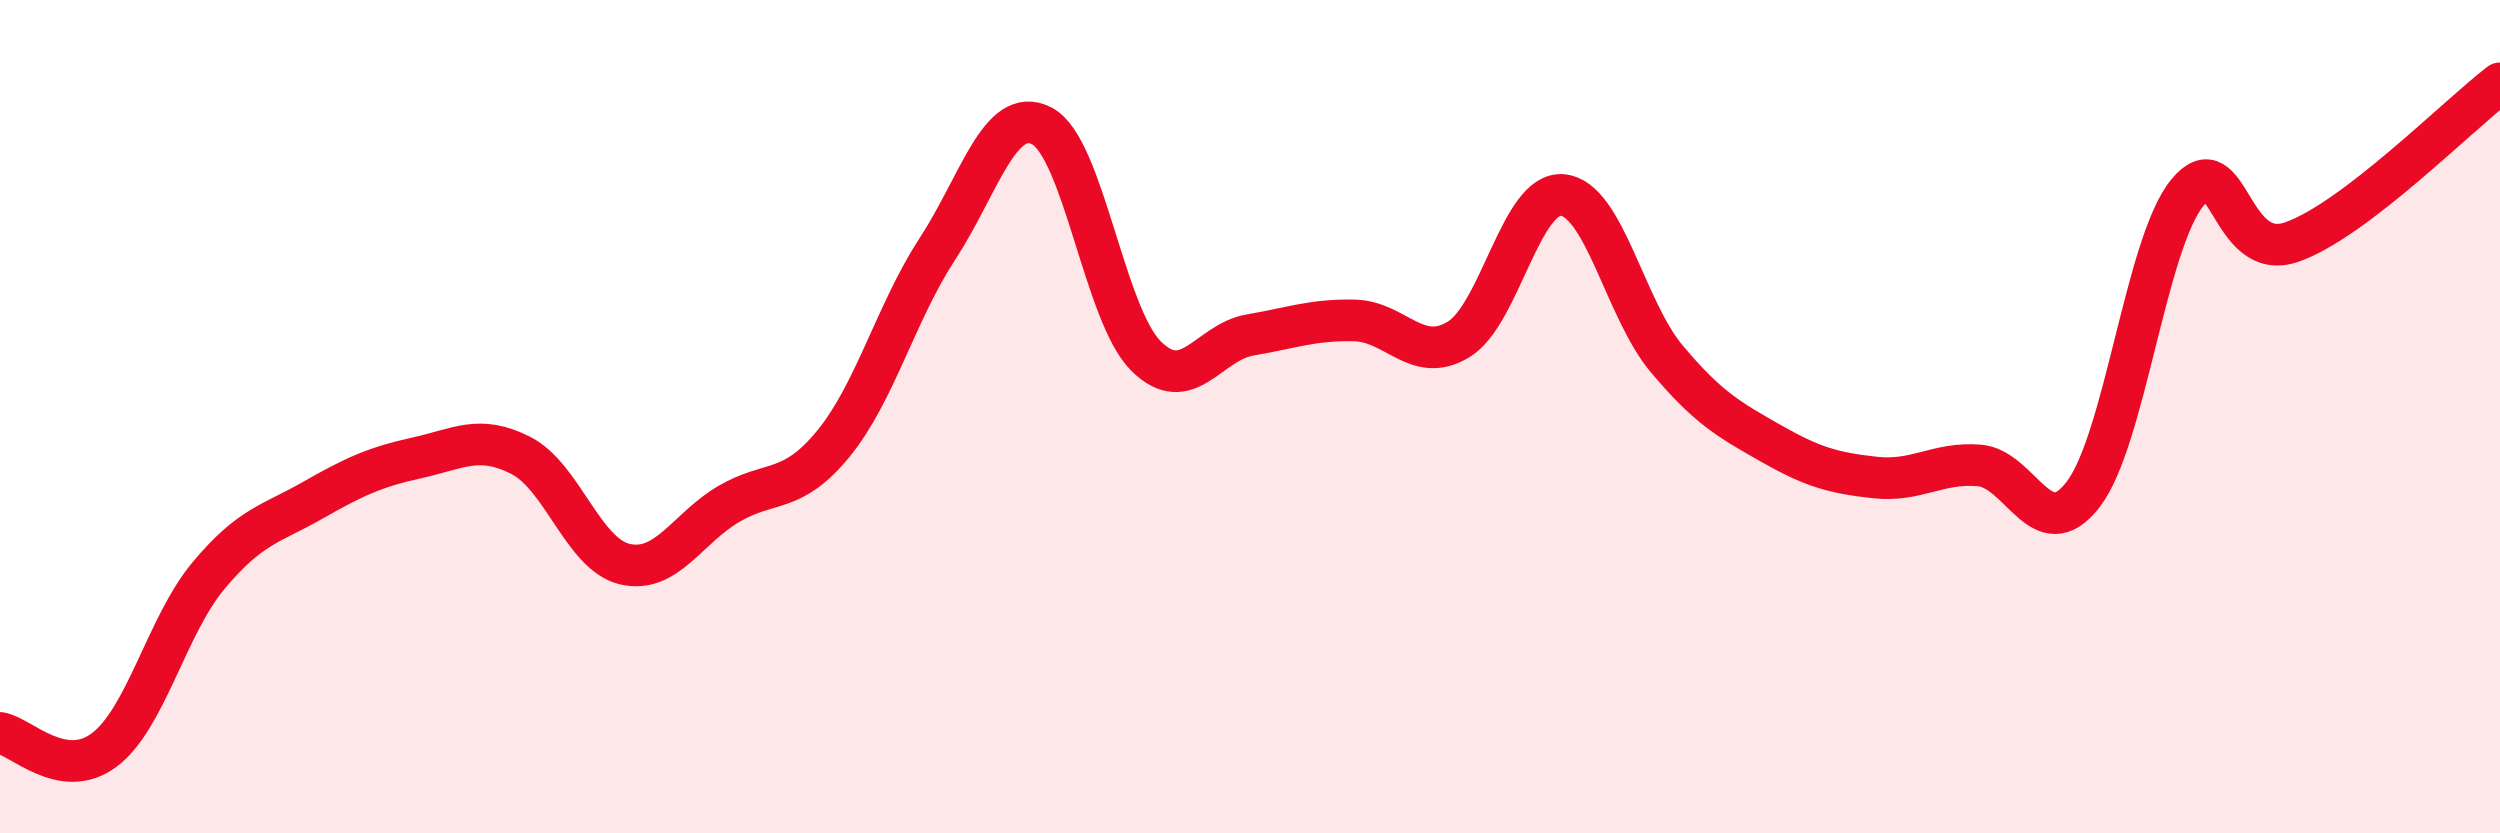
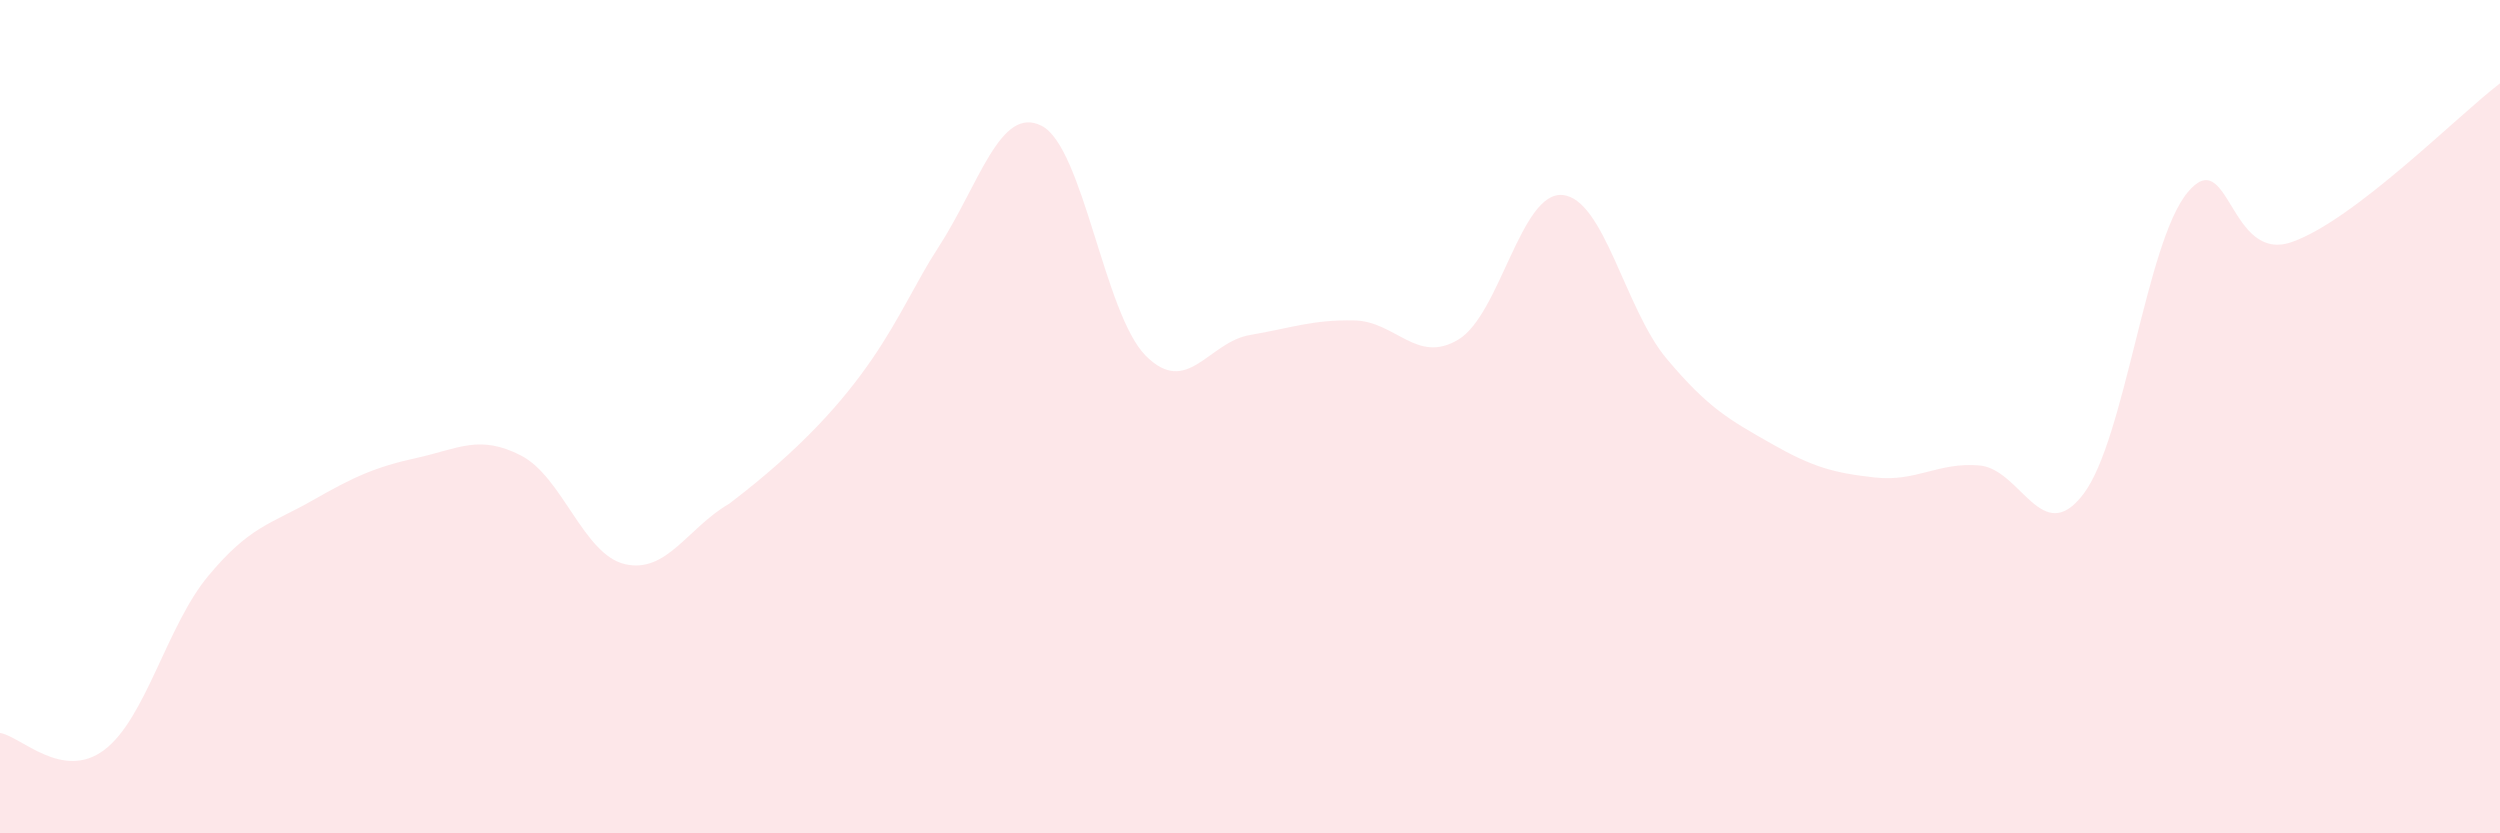
<svg xmlns="http://www.w3.org/2000/svg" width="60" height="20" viewBox="0 0 60 20">
-   <path d="M 0,17.59 C 0.5,17.67 1.5,18.75 2.5,18 C 3.5,17.25 4,15.02 5,13.82 C 6,12.62 6.5,12.58 7.5,12.01 C 8.5,11.44 9,11.21 10,10.99 C 11,10.77 11.5,10.42 12.5,10.93 C 13.5,11.44 14,13.31 15,13.54 C 16,13.77 16.5,12.67 17.5,12.09 C 18.5,11.51 19,11.87 20,10.65 C 21,9.43 21.5,7.5 22.5,5.97 C 23.5,4.44 24,2.51 25,3.02 C 26,3.53 26.5,7.54 27.5,8.54 C 28.5,9.54 29,8.21 30,8.04 C 31,7.87 31.5,7.67 32.5,7.69 C 33.5,7.71 34,8.75 35,8.15 C 36,7.55 36.5,4.59 37.5,4.68 C 38.5,4.77 39,7.42 40,8.61 C 41,9.8 41.5,10.07 42.5,10.64 C 43.5,11.21 44,11.35 45,11.46 C 46,11.57 46.5,11.09 47.5,11.17 C 48.5,11.25 49,13.17 50,11.86 C 51,10.55 51.5,5.83 52.5,4.62 C 53.5,3.41 53.5,6.33 55,5.81 C 56.5,5.29 59,2.76 60,2L60 20L0 20Z" fill="#EB0A25" opacity="0.1" stroke-linecap="round" stroke-linejoin="round" />
-   <path d="M 0,17.59 C 0.5,17.67 1.5,18.75 2.5,18 C 3.5,17.25 4,15.02 5,13.82 C 6,12.62 6.5,12.58 7.5,12.01 C 8.5,11.44 9,11.21 10,10.99 C 11,10.77 11.5,10.42 12.5,10.93 C 13.5,11.44 14,13.31 15,13.54 C 16,13.77 16.5,12.67 17.5,12.09 C 18.5,11.51 19,11.87 20,10.65 C 21,9.43 21.5,7.5 22.5,5.97 C 23.5,4.44 24,2.51 25,3.02 C 26,3.53 26.5,7.54 27.5,8.54 C 28.5,9.54 29,8.21 30,8.04 C 31,7.87 31.5,7.67 32.5,7.69 C 33.5,7.71 34,8.75 35,8.15 C 36,7.55 36.5,4.59 37.5,4.68 C 38.5,4.77 39,7.42 40,8.61 C 41,9.8 41.5,10.07 42.5,10.64 C 43.5,11.21 44,11.35 45,11.46 C 46,11.57 46.5,11.09 47.5,11.17 C 48.5,11.25 49,13.17 50,11.86 C 51,10.55 51.5,5.83 52.5,4.62 C 53.5,3.41 53.5,6.33 55,5.81 C 56.5,5.29 59,2.76 60,2" stroke="#EB0A25" stroke-width="1" fill="none" stroke-linecap="round" stroke-linejoin="round" />
+   <path d="M 0,17.59 C 0.5,17.67 1.5,18.75 2.5,18 C 3.5,17.25 4,15.02 5,13.82 C 6,12.62 6.5,12.58 7.5,12.01 C 8.5,11.44 9,11.21 10,10.99 C 11,10.77 11.5,10.42 12.5,10.93 C 13.5,11.44 14,13.31 15,13.54 C 16,13.77 16.5,12.67 17.5,12.09 C 21,9.43 21.5,7.5 22.5,5.97 C 23.5,4.44 24,2.51 25,3.02 C 26,3.53 26.5,7.54 27.5,8.54 C 28.5,9.54 29,8.21 30,8.04 C 31,7.87 31.5,7.67 32.5,7.69 C 33.5,7.71 34,8.75 35,8.15 C 36,7.55 36.5,4.59 37.5,4.68 C 38.5,4.77 39,7.42 40,8.61 C 41,9.8 41.5,10.07 42.5,10.64 C 43.5,11.21 44,11.35 45,11.46 C 46,11.57 46.5,11.09 47.5,11.17 C 48.5,11.25 49,13.17 50,11.86 C 51,10.55 51.5,5.83 52.5,4.62 C 53.5,3.41 53.5,6.33 55,5.81 C 56.5,5.29 59,2.76 60,2L60 20L0 20Z" fill="#EB0A25" opacity="0.1" stroke-linecap="round" stroke-linejoin="round" />
</svg>